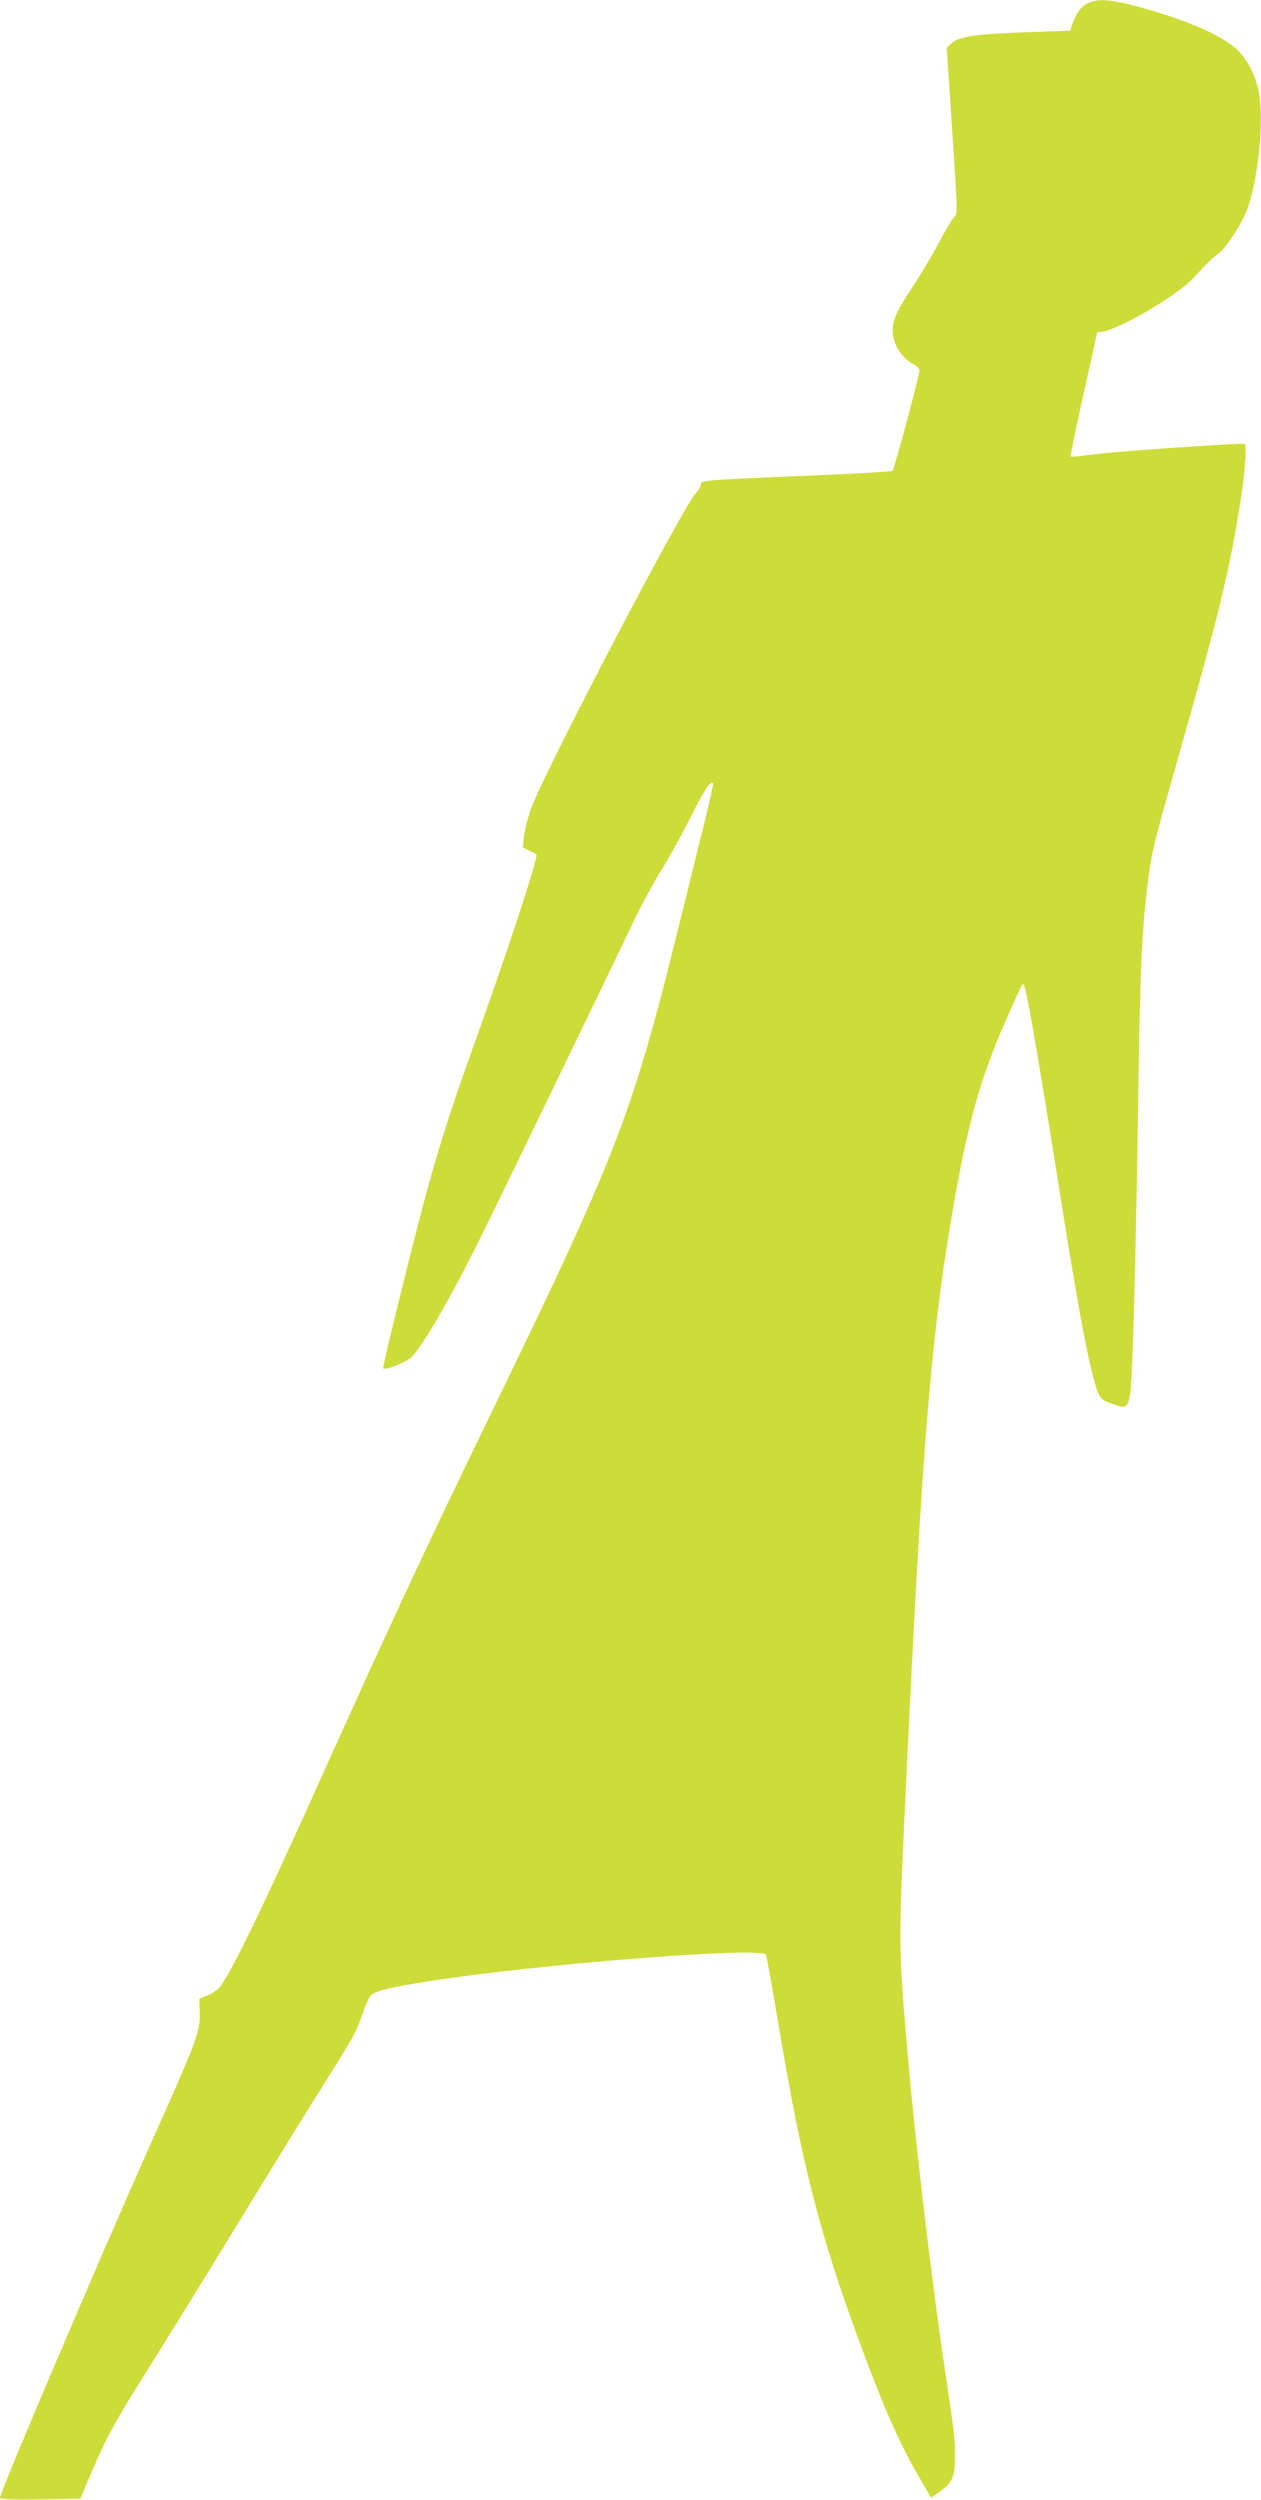
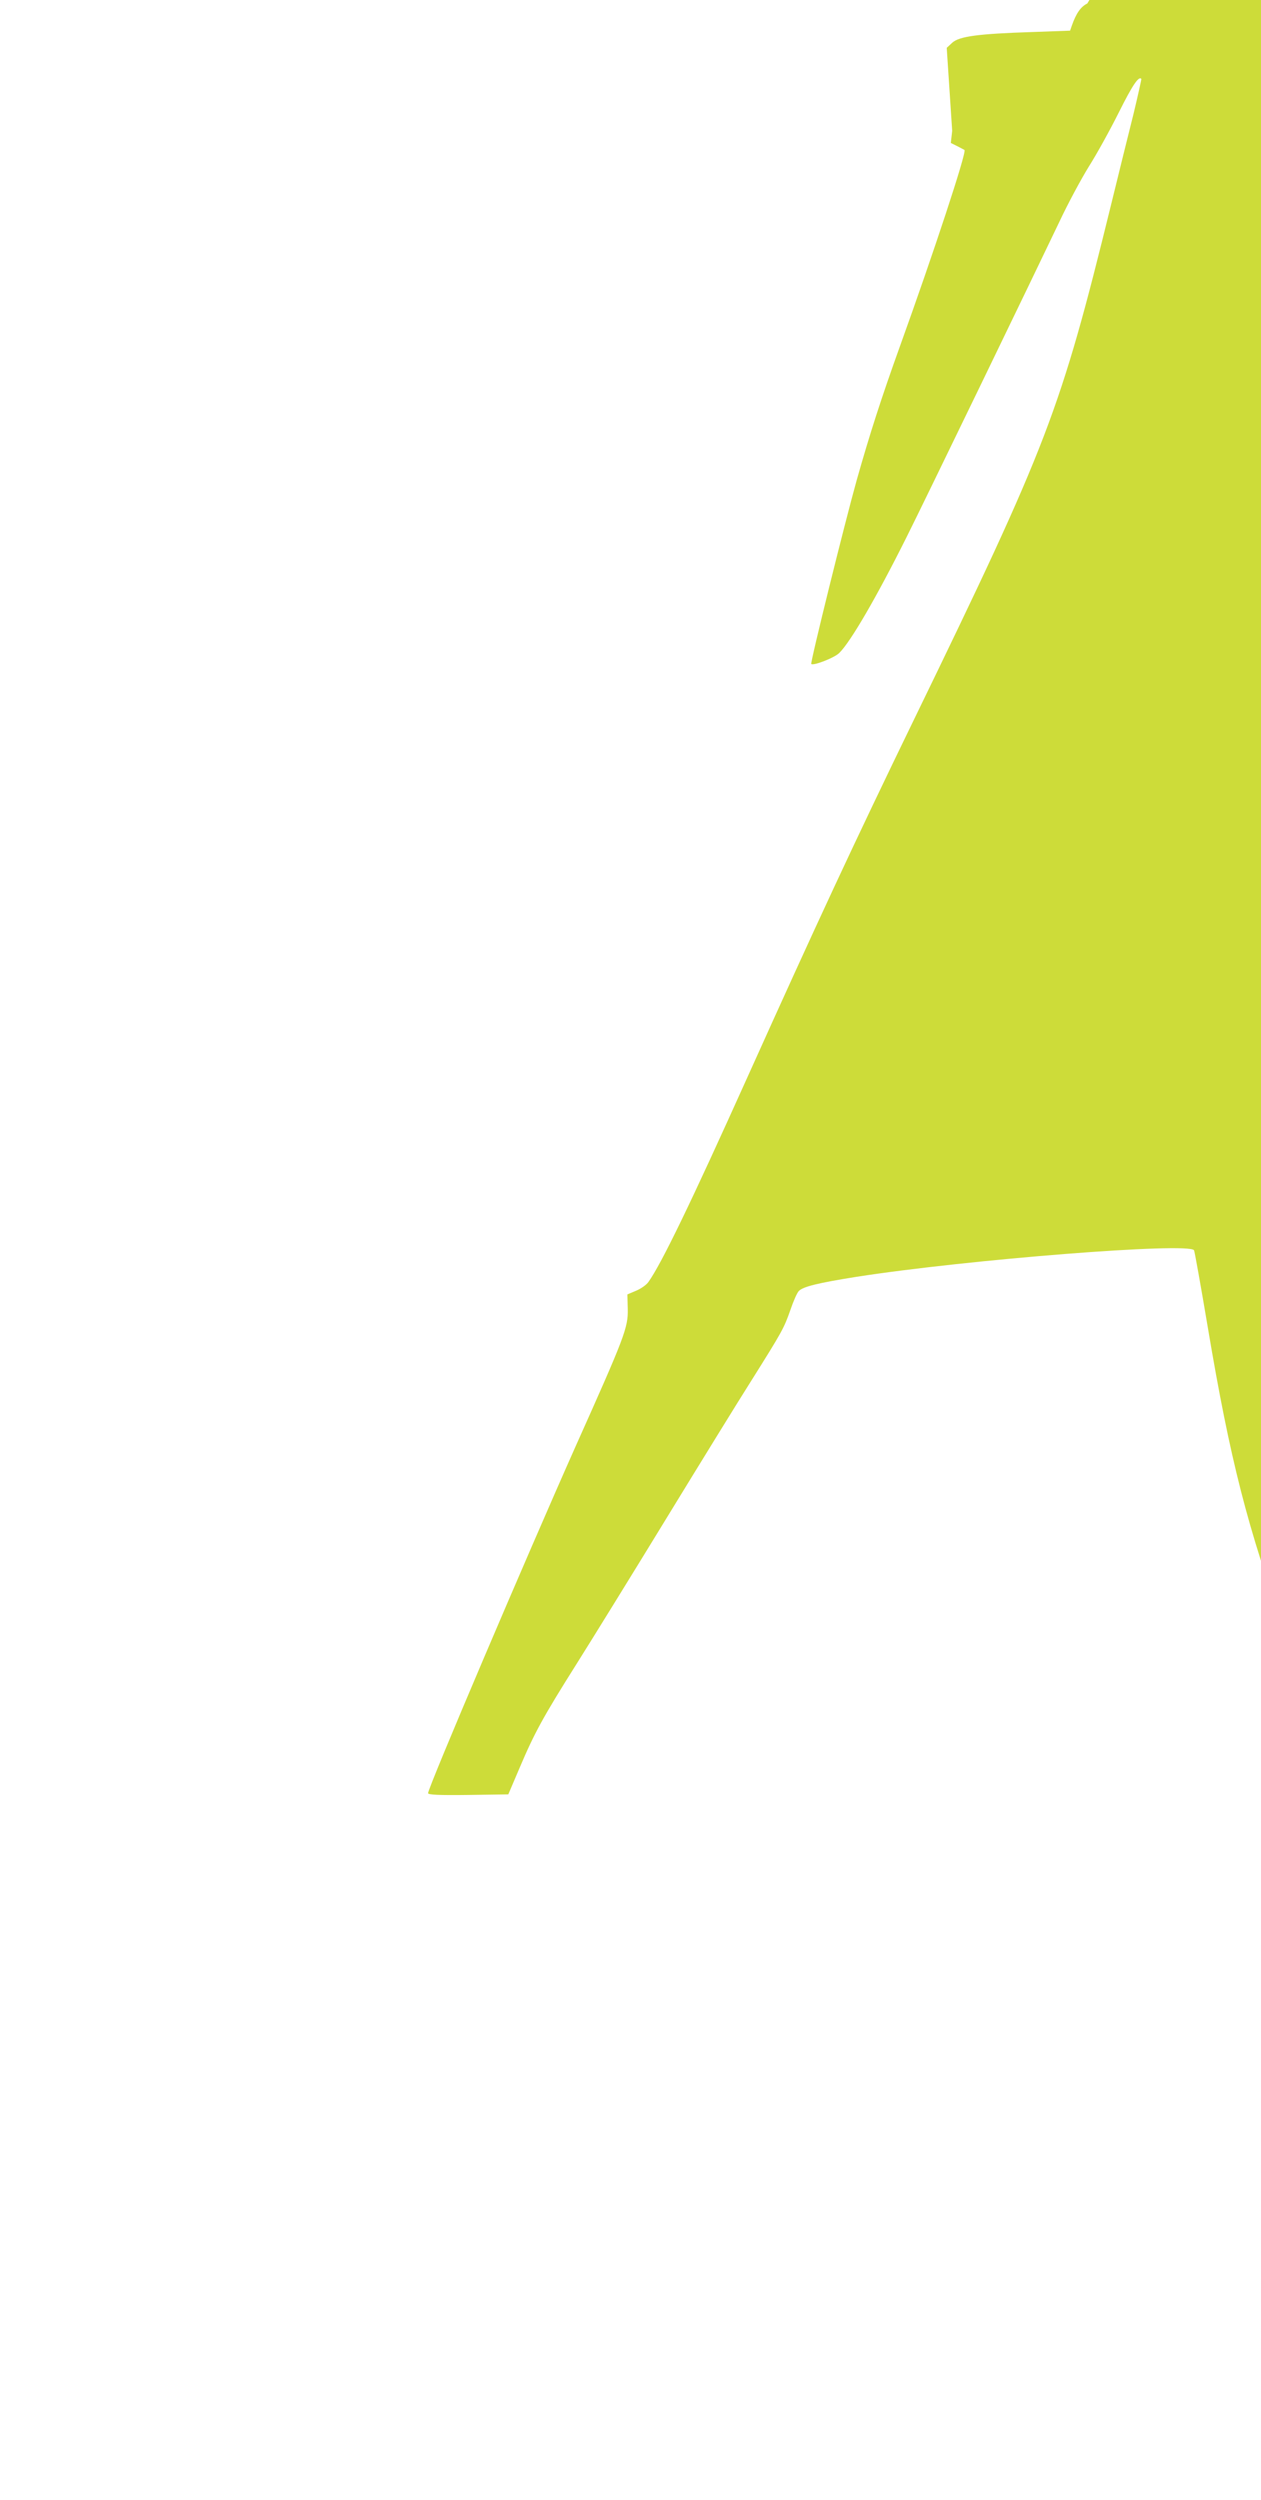
<svg xmlns="http://www.w3.org/2000/svg" version="1.0" width="646pt" height="1280pt" viewBox="0 0 646 1280" preserveAspectRatio="xMidYMid meet">
  <g transform="translate(0,1280) scale(0.1,-0.1)" fill="#cddc39" stroke="none">
-     <path d="M5570 12782 c-33 -16 -57 -50 -79 -113 l-9 -26 -193 -7 c-279 -9 -375 -22 -411 -55 l-28 -26 28 -425 c27 -403 28 -426 12 -440 -10 -8 -44 -64 -76 -125 -31 -60 -88 -155 -124 -211 -85 -127 -109 -173 -116 -227 -10 -72 37 -156 106 -192 17 -9 30 -24 30 -33 0 -26 -129 -505 -138 -513 -4 -4 -180 -14 -392 -23 -581 -24 -590 -25 -590 -47 0 -10 -10 -29 -23 -41 -64 -64 -762 -1398 -845 -1614 -16 -44 -33 -107 -37 -141 l-7 -62 34 -17 c18 -9 34 -18 36 -19 12 -11 -158 -526 -331 -1006 -95 -264 -154 -447 -221 -684 -61 -218 -239 -936 -233 -942 11 -10 120 32 144 57 58 57 191 286 344 592 81 161 658 1353 782 1613 44 94 113 222 152 285 40 63 109 188 154 278 70 140 102 187 115 171 1 -2 -17 -83 -40 -179 -24 -96 -76 -305 -115 -465 -261 -1062 -323 -1223 -1009 -2635 -308 -634 -499 -1045 -855 -1835 -289 -642 -439 -952 -506 -1046 -10 -15 -39 -35 -63 -45 l-45 -19 2 -75 c2 -96 -16 -142 -265 -698 -253 -568 -758 -1752 -758 -1781 0 -8 55 -11 205 -9 l206 3 58 136 c76 179 119 258 293 534 80 127 287 462 460 745 173 283 369 601 435 705 157 250 166 266 199 360 15 44 34 88 43 97 21 23 101 42 295 73 572 89 1704 178 1730 136 3 -5 35 -184 71 -398 113 -672 204 -1028 398 -1558 129 -353 217 -552 321 -729 l56 -96 49 35 c62 45 74 75 73 185 0 90 -2 104 -52 440 -66 442 -155 1194 -189 1600 -51 594 -51 533 -1 1570 72 1506 119 2094 216 2675 85 513 149 748 289 1065 79 180 82 186 89 179 13 -13 68 -329 181 -1039 106 -671 162 -960 201 -1052 16 -36 27 -43 100 -66 44 -14 54 -3 64 64 12 83 28 655 40 1454 10 697 18 894 46 1125 22 188 24 197 164 691 202 710 260 945 315 1299 23 148 33 280 21 292 -7 7 -653 -38 -769 -53 -65 -9 -120 -14 -122 -12 -3 2 27 145 65 317 39 173 70 315 70 317 0 2 7 4 15 4 76 0 395 184 480 278 65 71 100 106 128 124 33 23 112 142 142 216 57 141 91 448 66 597 -16 95 -61 184 -119 236 -87 77 -284 159 -537 224 -116 29 -177 32 -225 7z" />
+     <path d="M5570 12782 c-33 -16 -57 -50 -79 -113 l-9 -26 -193 -7 c-279 -9 -375 -22 -411 -55 l-28 -26 28 -425 l-7 -62 34 -17 c18 -9 34 -18 36 -19 12 -11 -158 -526 -331 -1006 -95 -264 -154 -447 -221 -684 -61 -218 -239 -936 -233 -942 11 -10 120 32 144 57 58 57 191 286 344 592 81 161 658 1353 782 1613 44 94 113 222 152 285 40 63 109 188 154 278 70 140 102 187 115 171 1 -2 -17 -83 -40 -179 -24 -96 -76 -305 -115 -465 -261 -1062 -323 -1223 -1009 -2635 -308 -634 -499 -1045 -855 -1835 -289 -642 -439 -952 -506 -1046 -10 -15 -39 -35 -63 -45 l-45 -19 2 -75 c2 -96 -16 -142 -265 -698 -253 -568 -758 -1752 -758 -1781 0 -8 55 -11 205 -9 l206 3 58 136 c76 179 119 258 293 534 80 127 287 462 460 745 173 283 369 601 435 705 157 250 166 266 199 360 15 44 34 88 43 97 21 23 101 42 295 73 572 89 1704 178 1730 136 3 -5 35 -184 71 -398 113 -672 204 -1028 398 -1558 129 -353 217 -552 321 -729 l56 -96 49 35 c62 45 74 75 73 185 0 90 -2 104 -52 440 -66 442 -155 1194 -189 1600 -51 594 -51 533 -1 1570 72 1506 119 2094 216 2675 85 513 149 748 289 1065 79 180 82 186 89 179 13 -13 68 -329 181 -1039 106 -671 162 -960 201 -1052 16 -36 27 -43 100 -66 44 -14 54 -3 64 64 12 83 28 655 40 1454 10 697 18 894 46 1125 22 188 24 197 164 691 202 710 260 945 315 1299 23 148 33 280 21 292 -7 7 -653 -38 -769 -53 -65 -9 -120 -14 -122 -12 -3 2 27 145 65 317 39 173 70 315 70 317 0 2 7 4 15 4 76 0 395 184 480 278 65 71 100 106 128 124 33 23 112 142 142 216 57 141 91 448 66 597 -16 95 -61 184 -119 236 -87 77 -284 159 -537 224 -116 29 -177 32 -225 7z" />
  </g>
</svg>